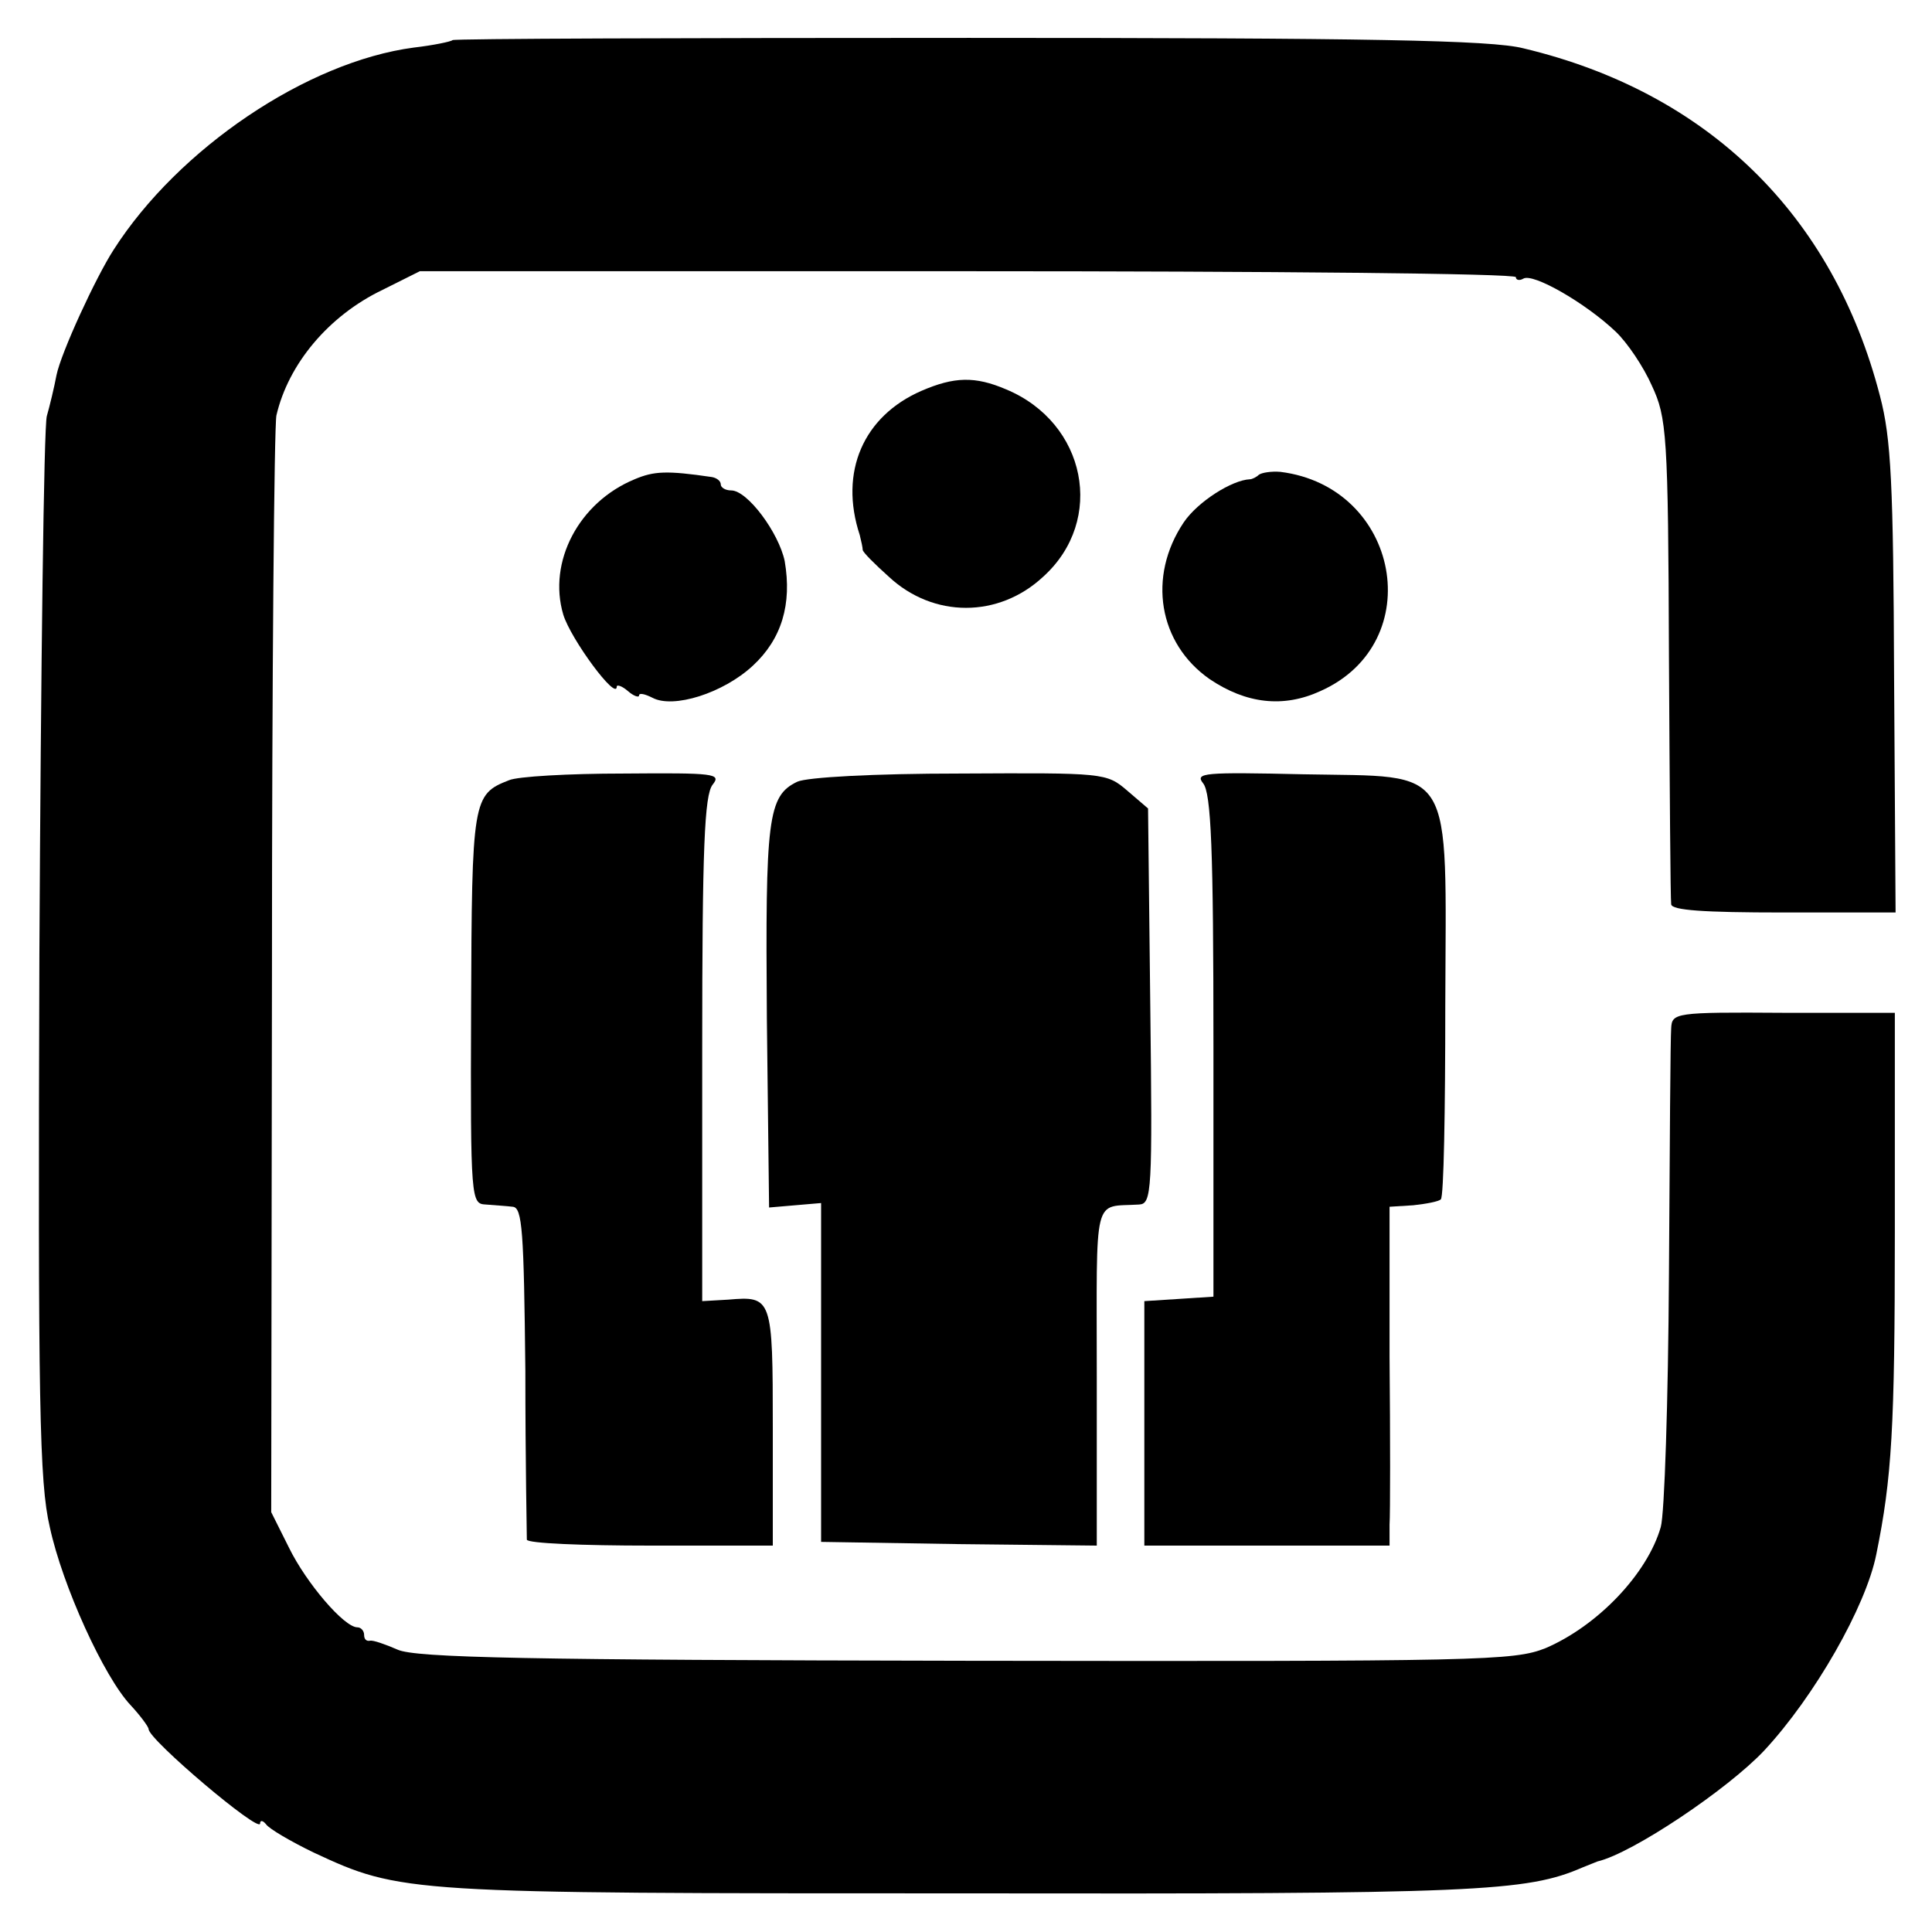
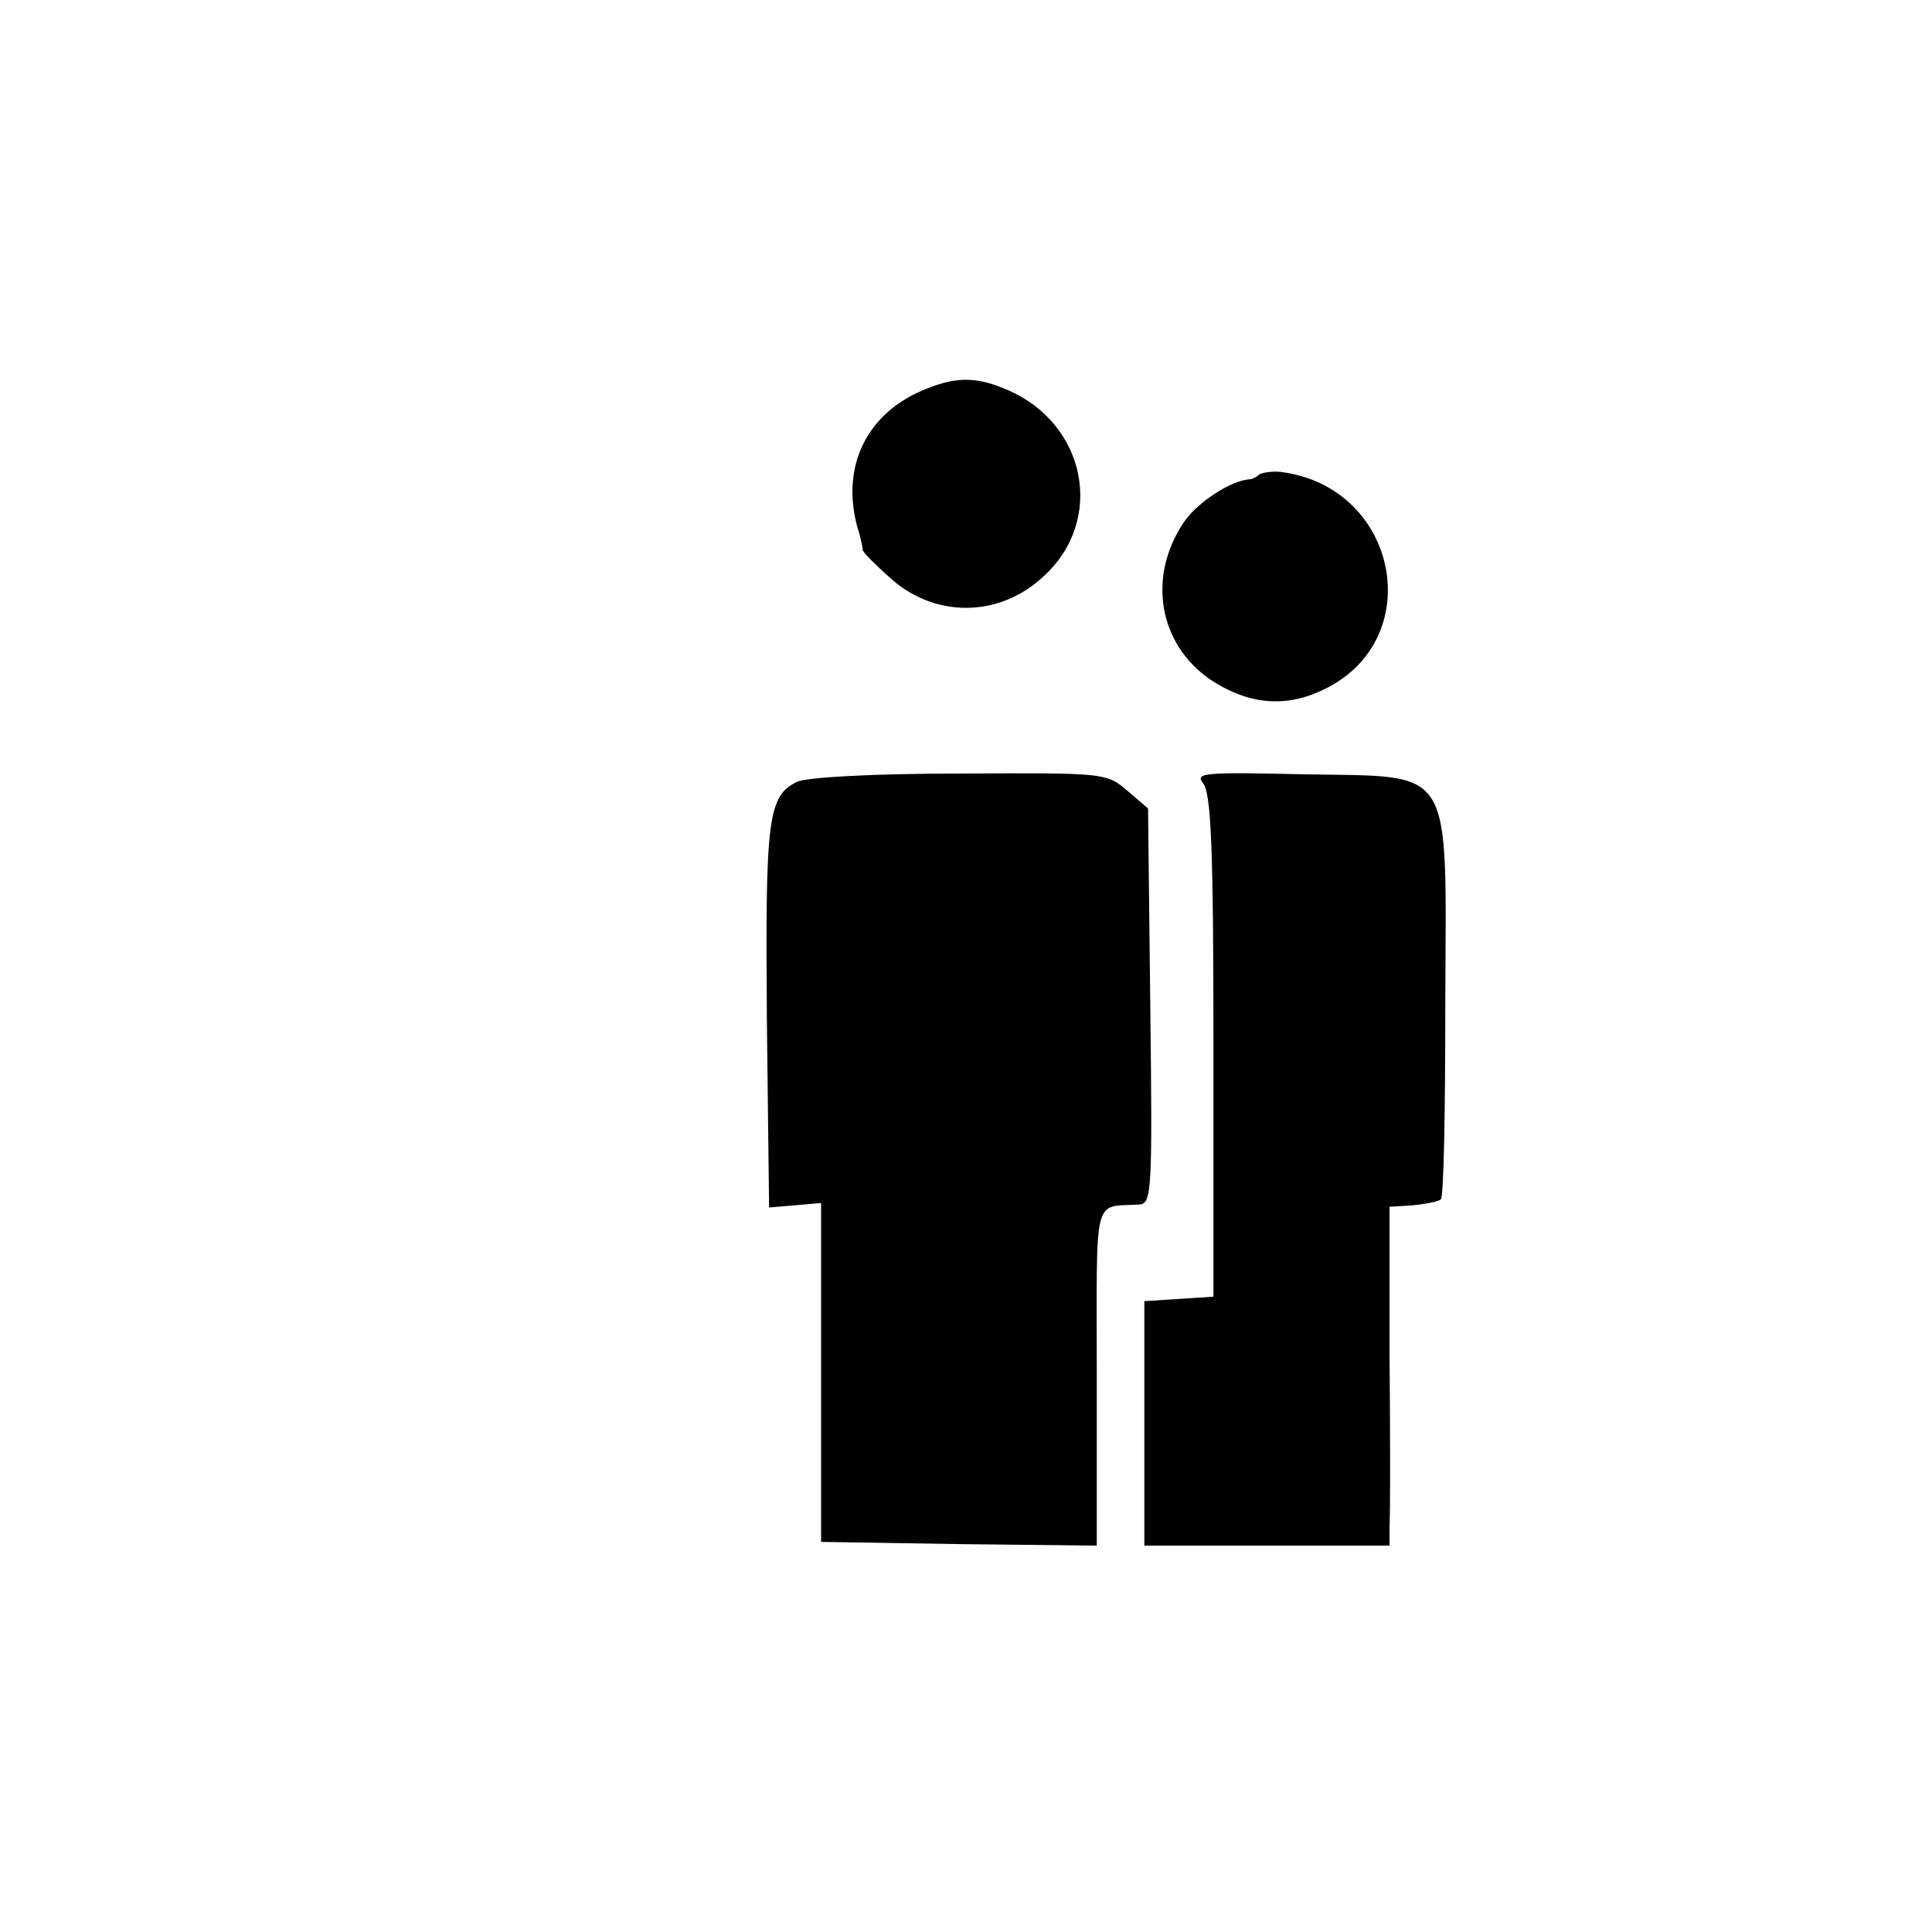
<svg xmlns="http://www.w3.org/2000/svg" version="1.0" width="260pt" height="260pt" viewBox="0 0 260 260" preserveAspectRatio="xMidYMid meet">
  <g transform="translate(0,260) scale(0.1,-0.1)" fill="#000000" stroke="none">
-     <path d="M609 2546 c-2 -2 -26 -7 -52 -10 -144 -19 -317 -136 -404 -272 -24 -37 -71 -139 -77 -169 -3 -16 -9 -41 -13 -55 -4 -14 -8 -340 -10 -725 -2 -606 0 -710 14 -770 17 -79 73 -202 109 -240 13 -14 24 -29 24 -32 0 -14 150 -141 150 -127 0 5 4 4 8 -1 4 -6 33 -23 64 -38 118 -55 124 -55 874 -55 693 -1 758 2 834 35 8 3 17 7 20 8 47 11 175 97 224 149 68 73 137 194 151 264 21 103 25 170 25 433 l0 296 -150 0 c-146 1 -150 0 -151 -21 -1 -11 -2 -160 -3 -331 -1 -171 -6 -323 -11 -340 -18 -63 -85 -133 -155 -163 -43 -17 -84 -18 -780 -17 -590 1 -741 4 -765 15 -16 7 -33 13 -37 12 -5 -1 -8 2 -8 8 0 5 -4 10 -9 10 -18 0 -69 60 -92 107 l-24 48 1 725 c0 399 3 737 6 751 16 69 70 134 143 169 l50 25 738 0 c405 0 737 -3 737 -8 0 -4 5 -5 10 -2 13 8 84 -33 124 -71 16 -15 38 -48 49 -73 20 -43 22 -64 23 -366 1 -176 2 -325 3 -332 1 -8 43 -11 151 -11 l151 0 -2 314 c-1 264 -4 324 -19 381 -63 244 -232 409 -480 468 -43 11 -208 14 -746 14 -380 0 -693 -1 -695 -3z" />
    <path d="M1240 2074 c-78 -34 -111 -109 -83 -194 2 -8 4 -17 4 -20 0 -3 16 -19 35 -36 60 -56 148 -56 208 0 84 76 58 207 -50 252 -42 18 -70 17 -114 -2z" />
-     <path d="M854 1955 c-75 -31 -117 -111 -96 -182 10 -33 72 -117 72 -97 0 3 7 1 15 -6 8 -7 15 -9 15 -6 0 4 8 2 18 -3 28 -15 95 6 135 43 39 36 53 83 43 141 -8 38 -50 95 -72 95 -8 0 -14 4 -14 8 0 5 -6 9 -12 10 -61 9 -78 8 -104 -3z" />
    <path d="M1694 1961 c-3 -3 -9 -6 -12 -6 -24 -1 -70 -30 -89 -58 -49 -73 -34 -163 35 -211 49 -33 99 -39 149 -16 146 65 107 275 -54 295 -12 1 -25 -1 -29 -4z" />
-     <path d="M685 1550 c-49 -19 -50 -26 -51 -307 -1 -260 0 -263 20 -264 12 -1 28 -2 36 -3 13 -1 15 -33 17 -221 0 -121 2 -223 2 -227 1 -5 75 -8 166 -8 l165 0 0 159 c0 175 -1 177 -60 172 l-35 -2 0 339 c0 271 3 342 14 356 12 15 3 16 -120 15 -74 0 -143 -4 -154 -9z" />
    <path d="M1073 1548 c-40 -19 -43 -50 -41 -318 l3 -255 35 3 35 3 0 -228 0 -228 186 -3 185 -2 0 227 c0 251 -6 228 57 232 17 1 18 17 15 267 l-3 266 -28 24 c-28 24 -31 24 -225 23 -116 0 -206 -5 -219 -11z" />
    <path d="M1619 1546 c11 -13 14 -90 14 -354 l0 -337 -46 -3 -47 -3 0 -165 0 -164 165 0 165 0 0 28 c1 15 1 117 0 227 l0 201 32 2 c18 2 34 5 37 8 4 3 6 120 6 260 1 330 15 308 -191 312 -134 3 -146 2 -135 -12z" />
  </g>
</svg>